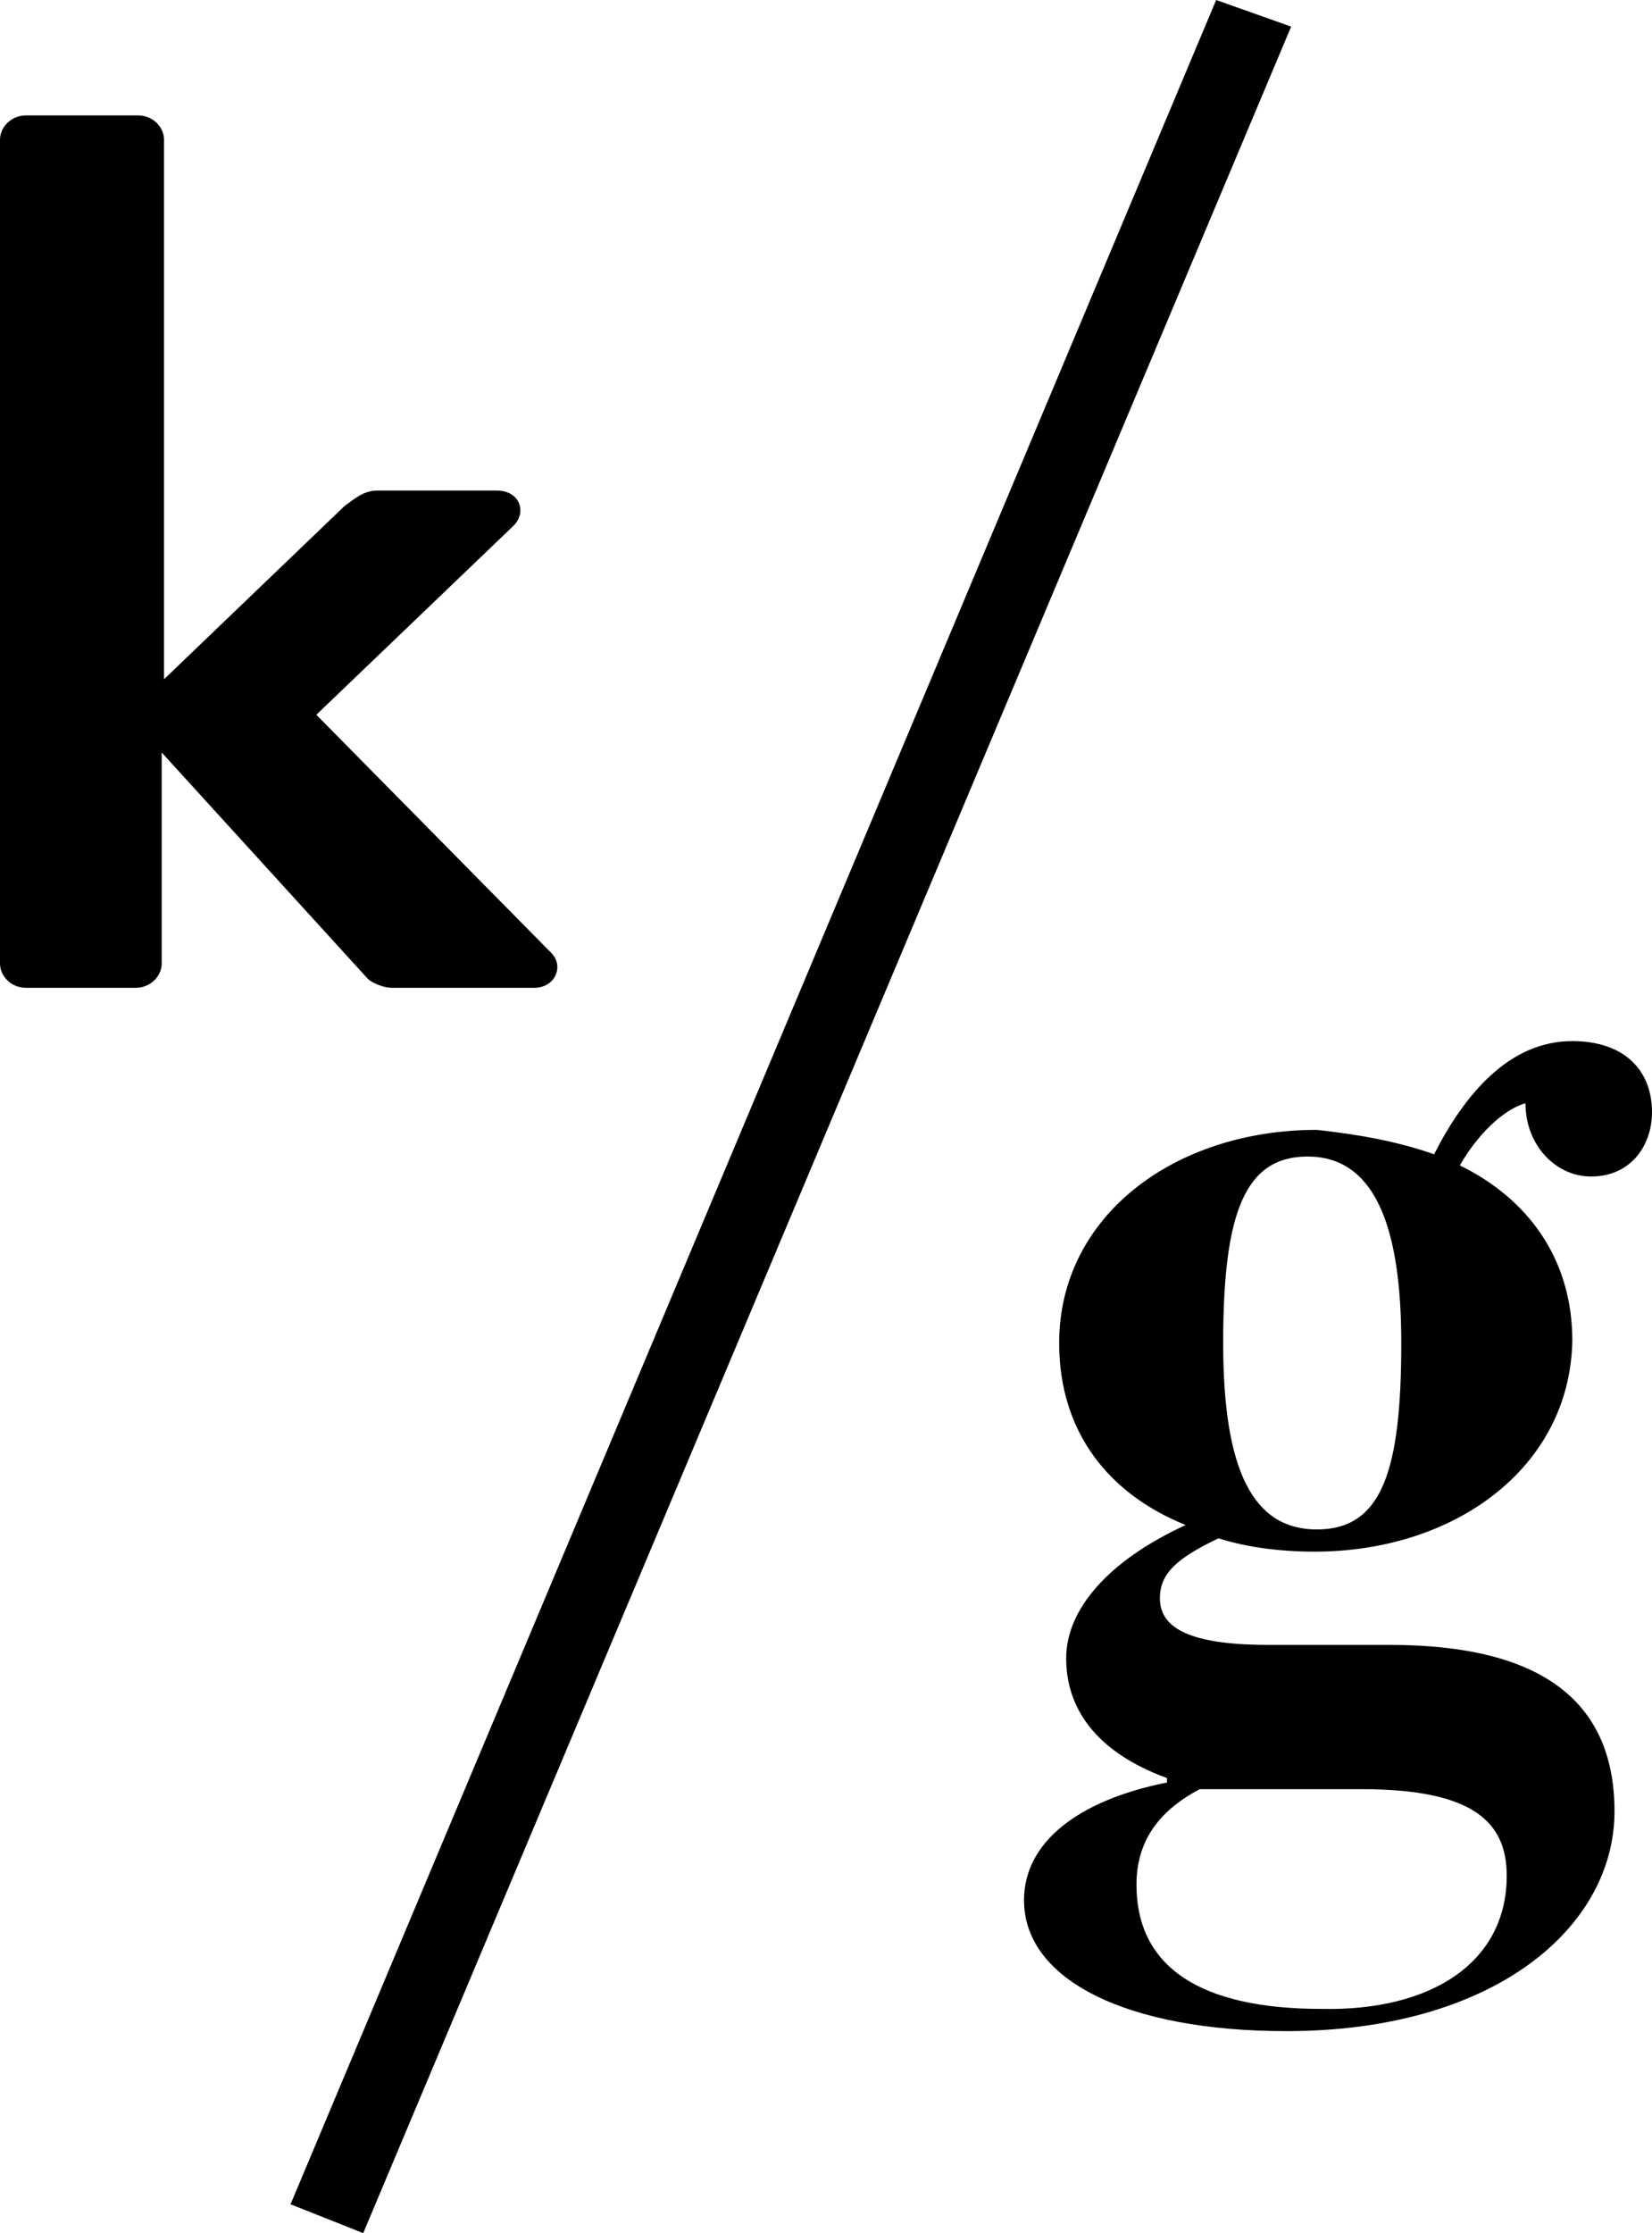
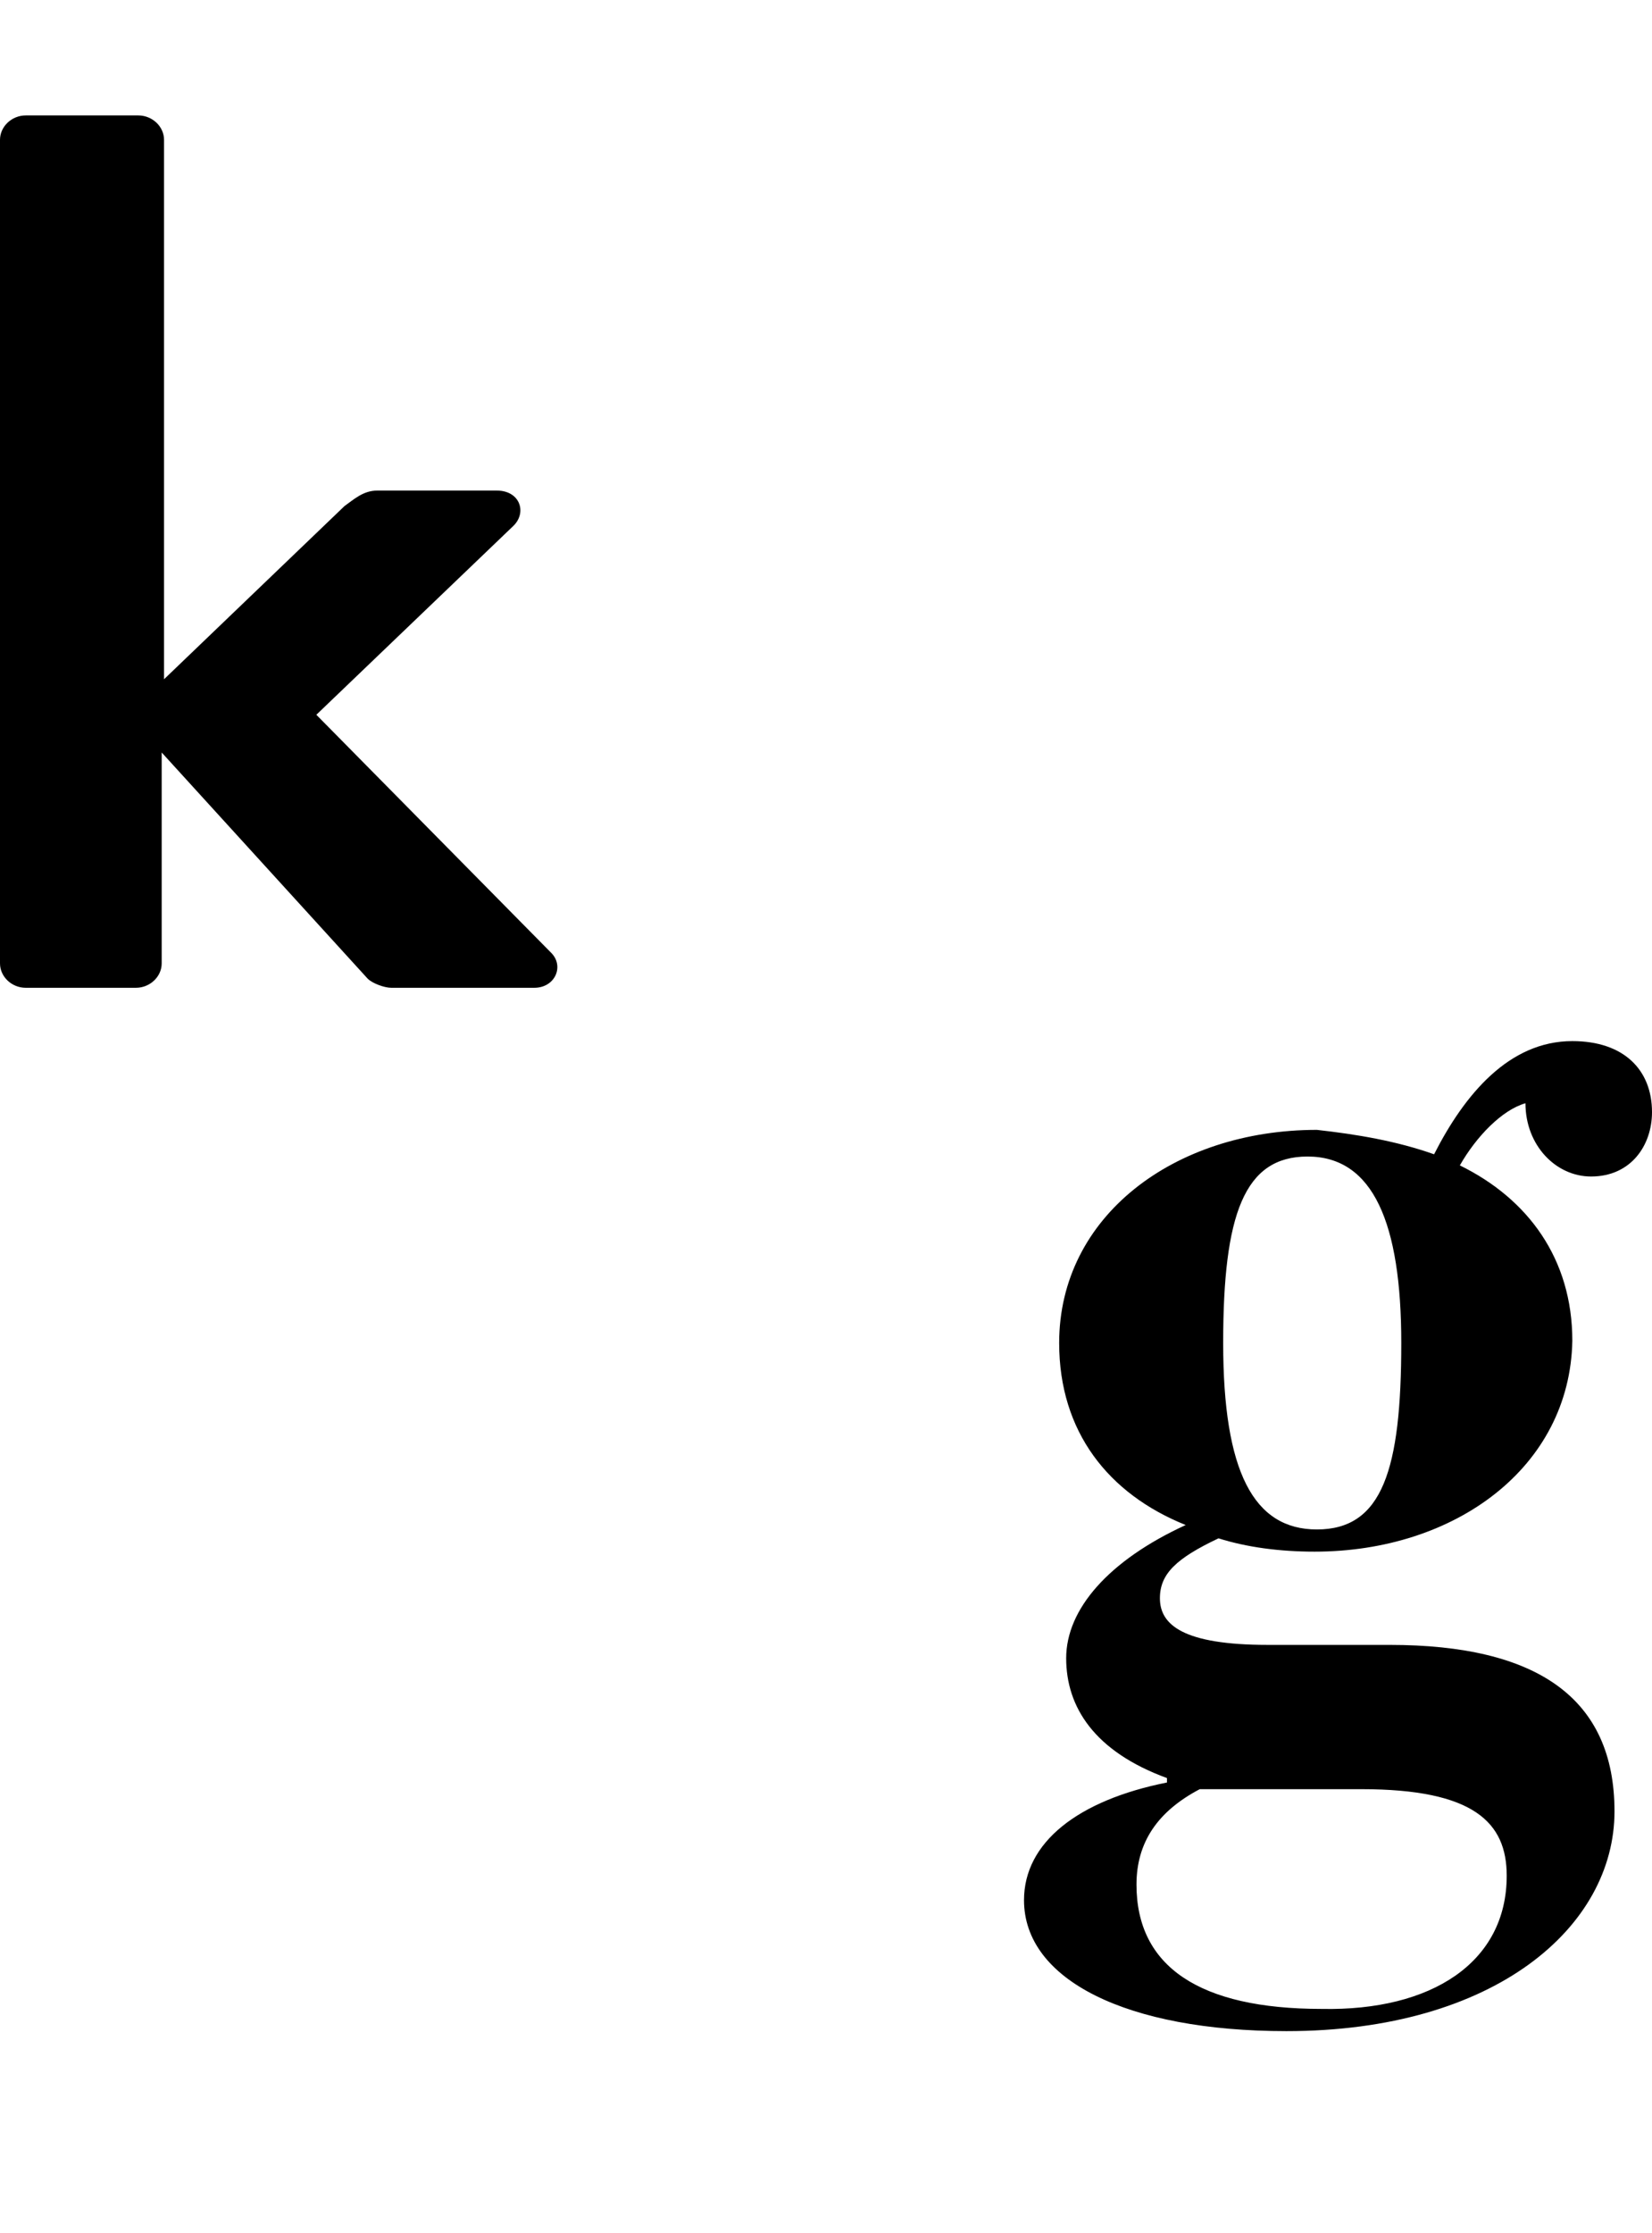
<svg xmlns="http://www.w3.org/2000/svg" width="57" height="77" viewBox="0 0 57 77" fill="none">
-   <path d="M41.962 0L10.025 76.005L12.532 77L44.549 0.918L41.962 0Z" fill="black" />
  <path d="M0 4.822C0 4.363 0.404 3.98 0.889 3.98H4.77C5.255 3.98 5.66 4.363 5.66 4.822V23.421L11.885 17.451C12.209 17.221 12.532 16.915 13.017 16.915H17.14C17.949 16.915 18.191 17.681 17.706 18.14L10.915 24.646L19 32.836C19.485 33.295 19.162 34.06 18.434 34.06H13.502C13.259 34.06 12.855 33.907 12.694 33.754L5.579 25.947V33.218C5.579 33.678 5.174 34.06 4.689 34.06H0.889C0.404 34.06 0 33.678 0 33.218V4.822Z" fill="black" />
  <path d="M48.349 46.307C48.349 42.174 47.379 39.878 45.115 39.878C42.932 39.878 42.204 41.868 42.204 46.307C42.204 50.747 43.255 52.737 45.438 52.737C47.702 52.737 48.349 50.67 48.349 46.307ZM51.987 64.677C51.987 62.84 50.855 61.692 46.975 61.692H41.396C39.941 62.457 39.213 63.529 39.213 64.983C39.213 67.815 41.396 69.269 45.6 69.269C49.4 69.346 51.987 67.662 51.987 64.677ZM49.481 39.801C50.532 37.735 52.068 35.898 54.251 35.898C56.03 35.898 57 36.893 57 38.347C57 39.495 56.272 40.567 54.898 40.567C53.685 40.567 52.634 39.495 52.634 38.041C51.826 38.27 50.936 39.189 50.37 40.184C52.715 41.332 54.251 43.399 54.251 46.231C54.17 50.593 50.209 53.502 45.358 53.502C44.145 53.502 43.013 53.349 42.043 53.043C40.587 53.732 40.021 54.267 40.021 55.109C40.021 56.028 40.83 56.717 43.74 56.717H47.945C53.038 56.717 55.706 58.554 55.706 62.457C55.706 66.438 51.583 70.035 44.387 70.035C38.889 70.035 35.332 68.274 35.332 65.519C35.332 63.529 37.192 62.075 40.264 61.462V61.309C37.758 60.391 36.787 58.86 36.787 57.176C36.787 55.492 38.243 53.808 40.911 52.584C38.243 51.512 36.545 49.369 36.545 46.307C36.545 41.944 40.507 38.959 45.438 38.959C46.813 39.112 48.187 39.342 49.481 39.801Z" fill="black" />
</svg>